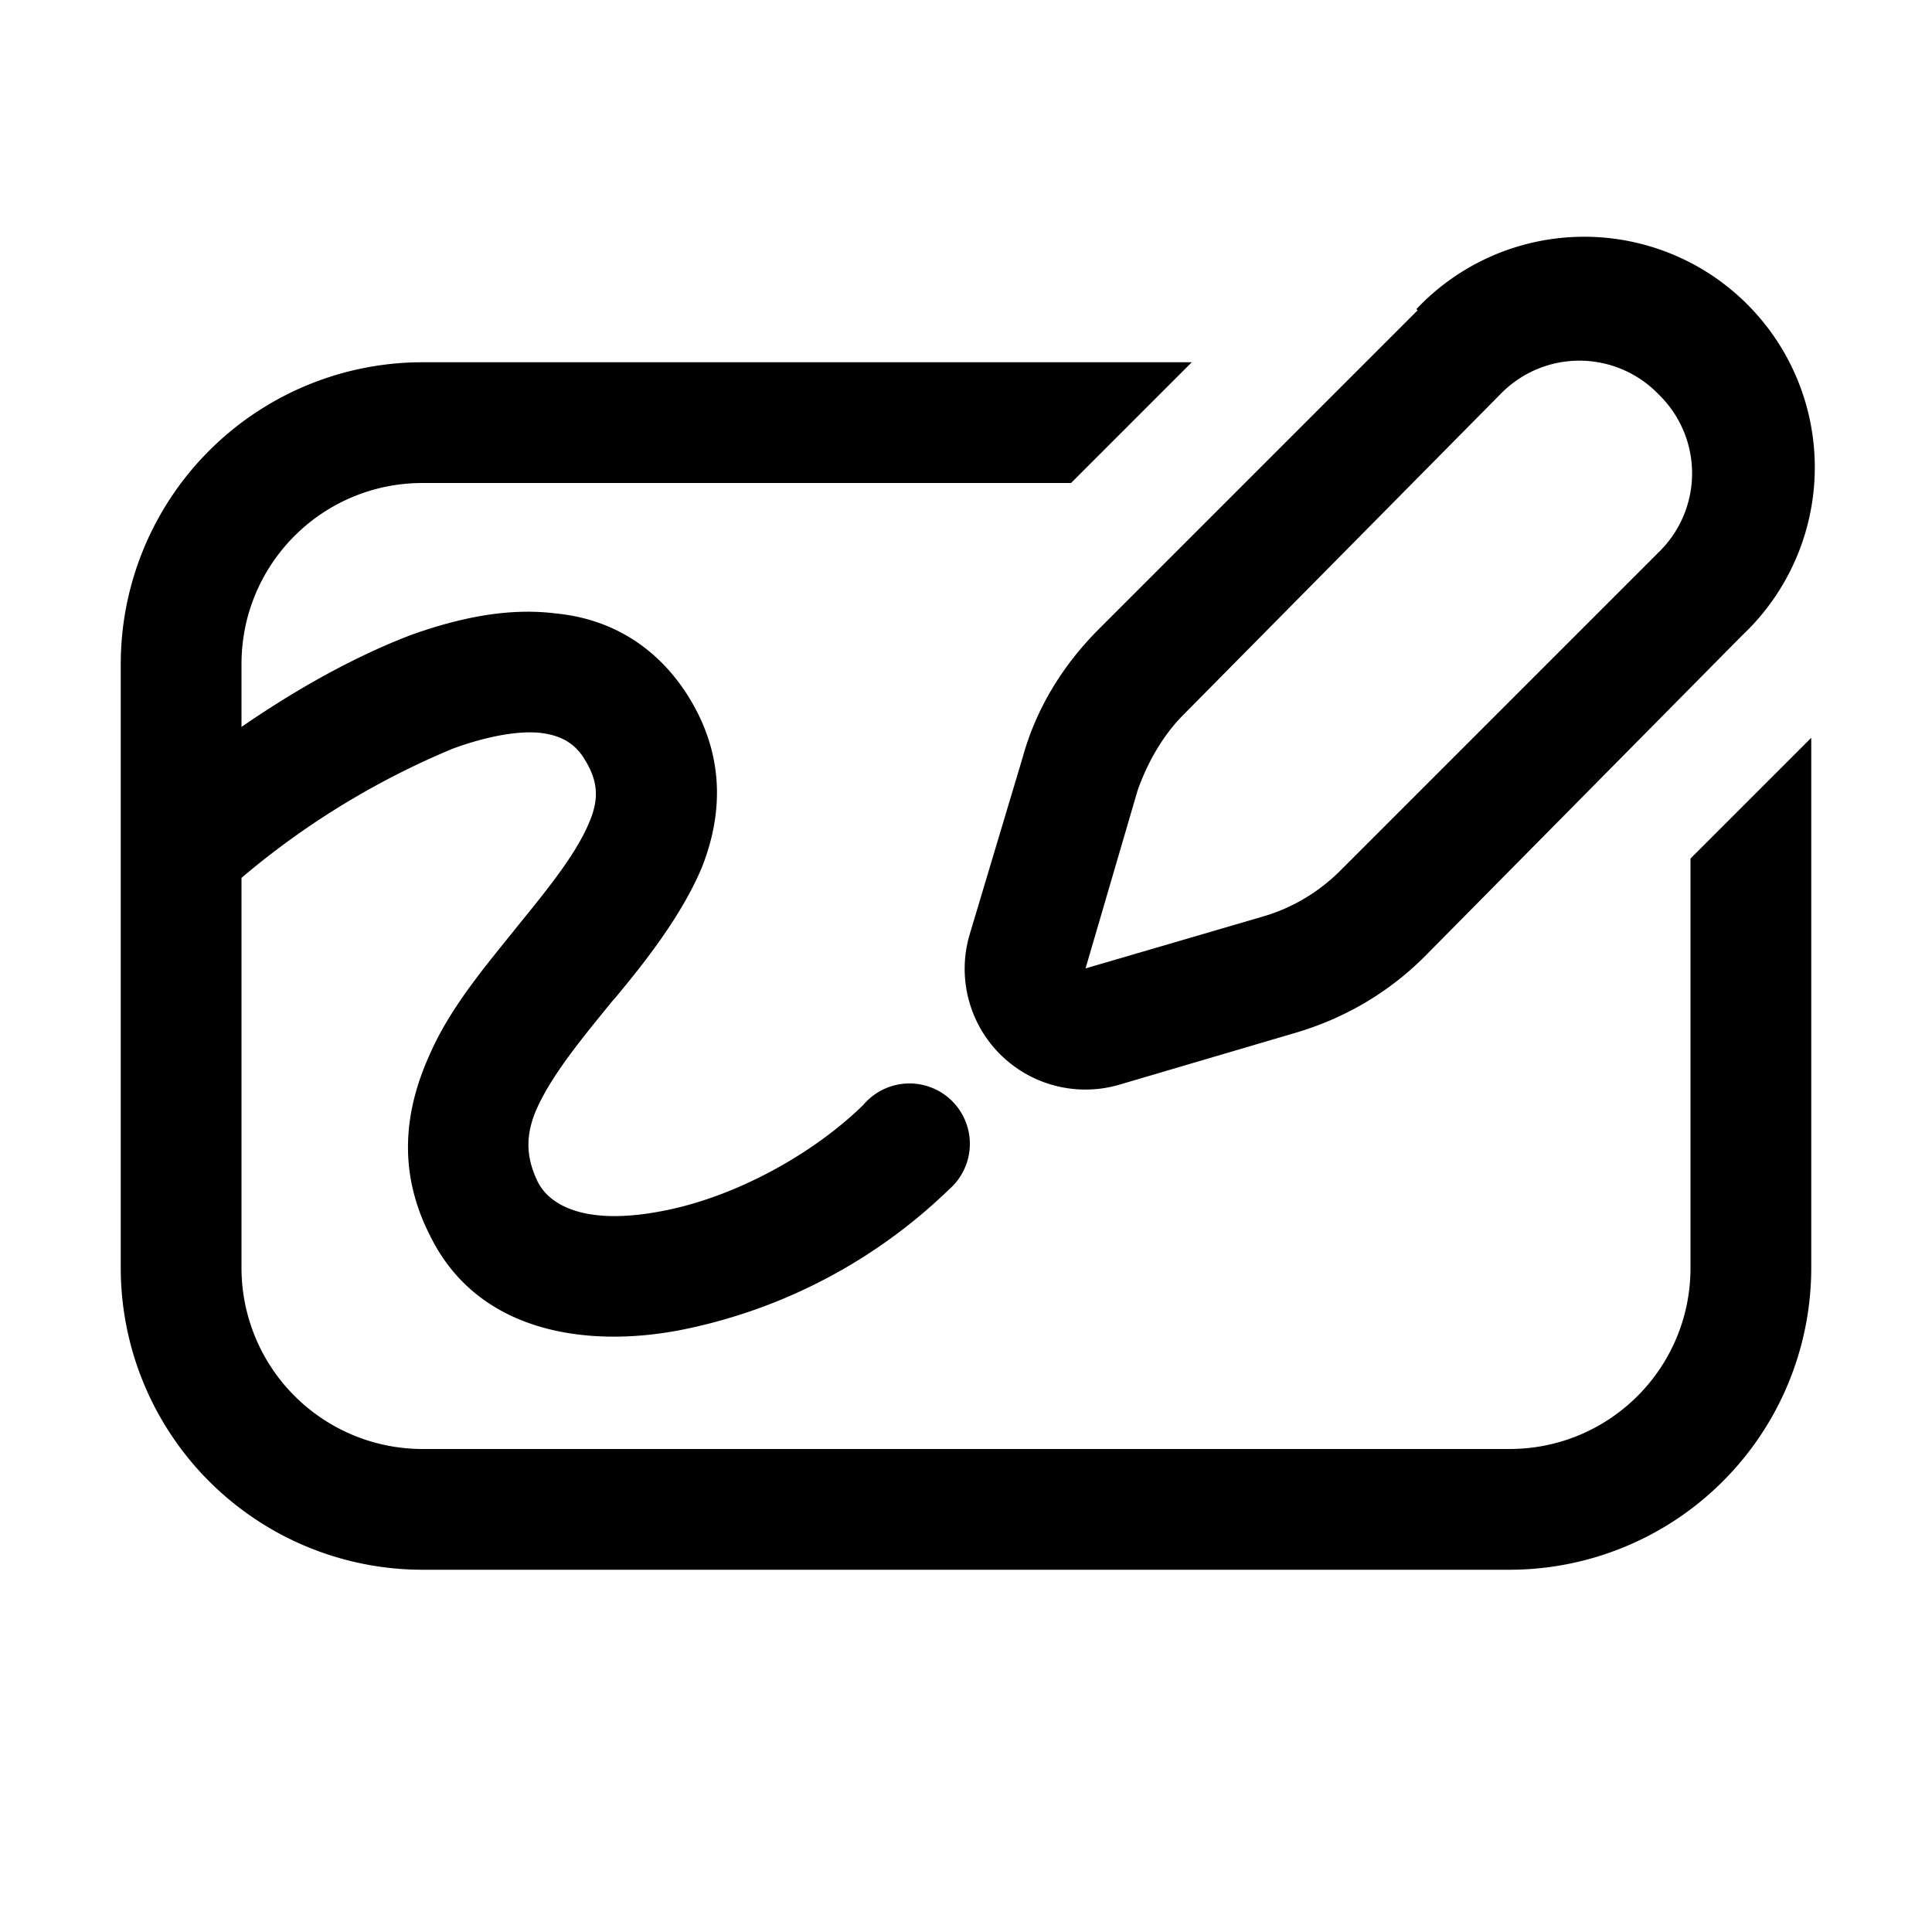
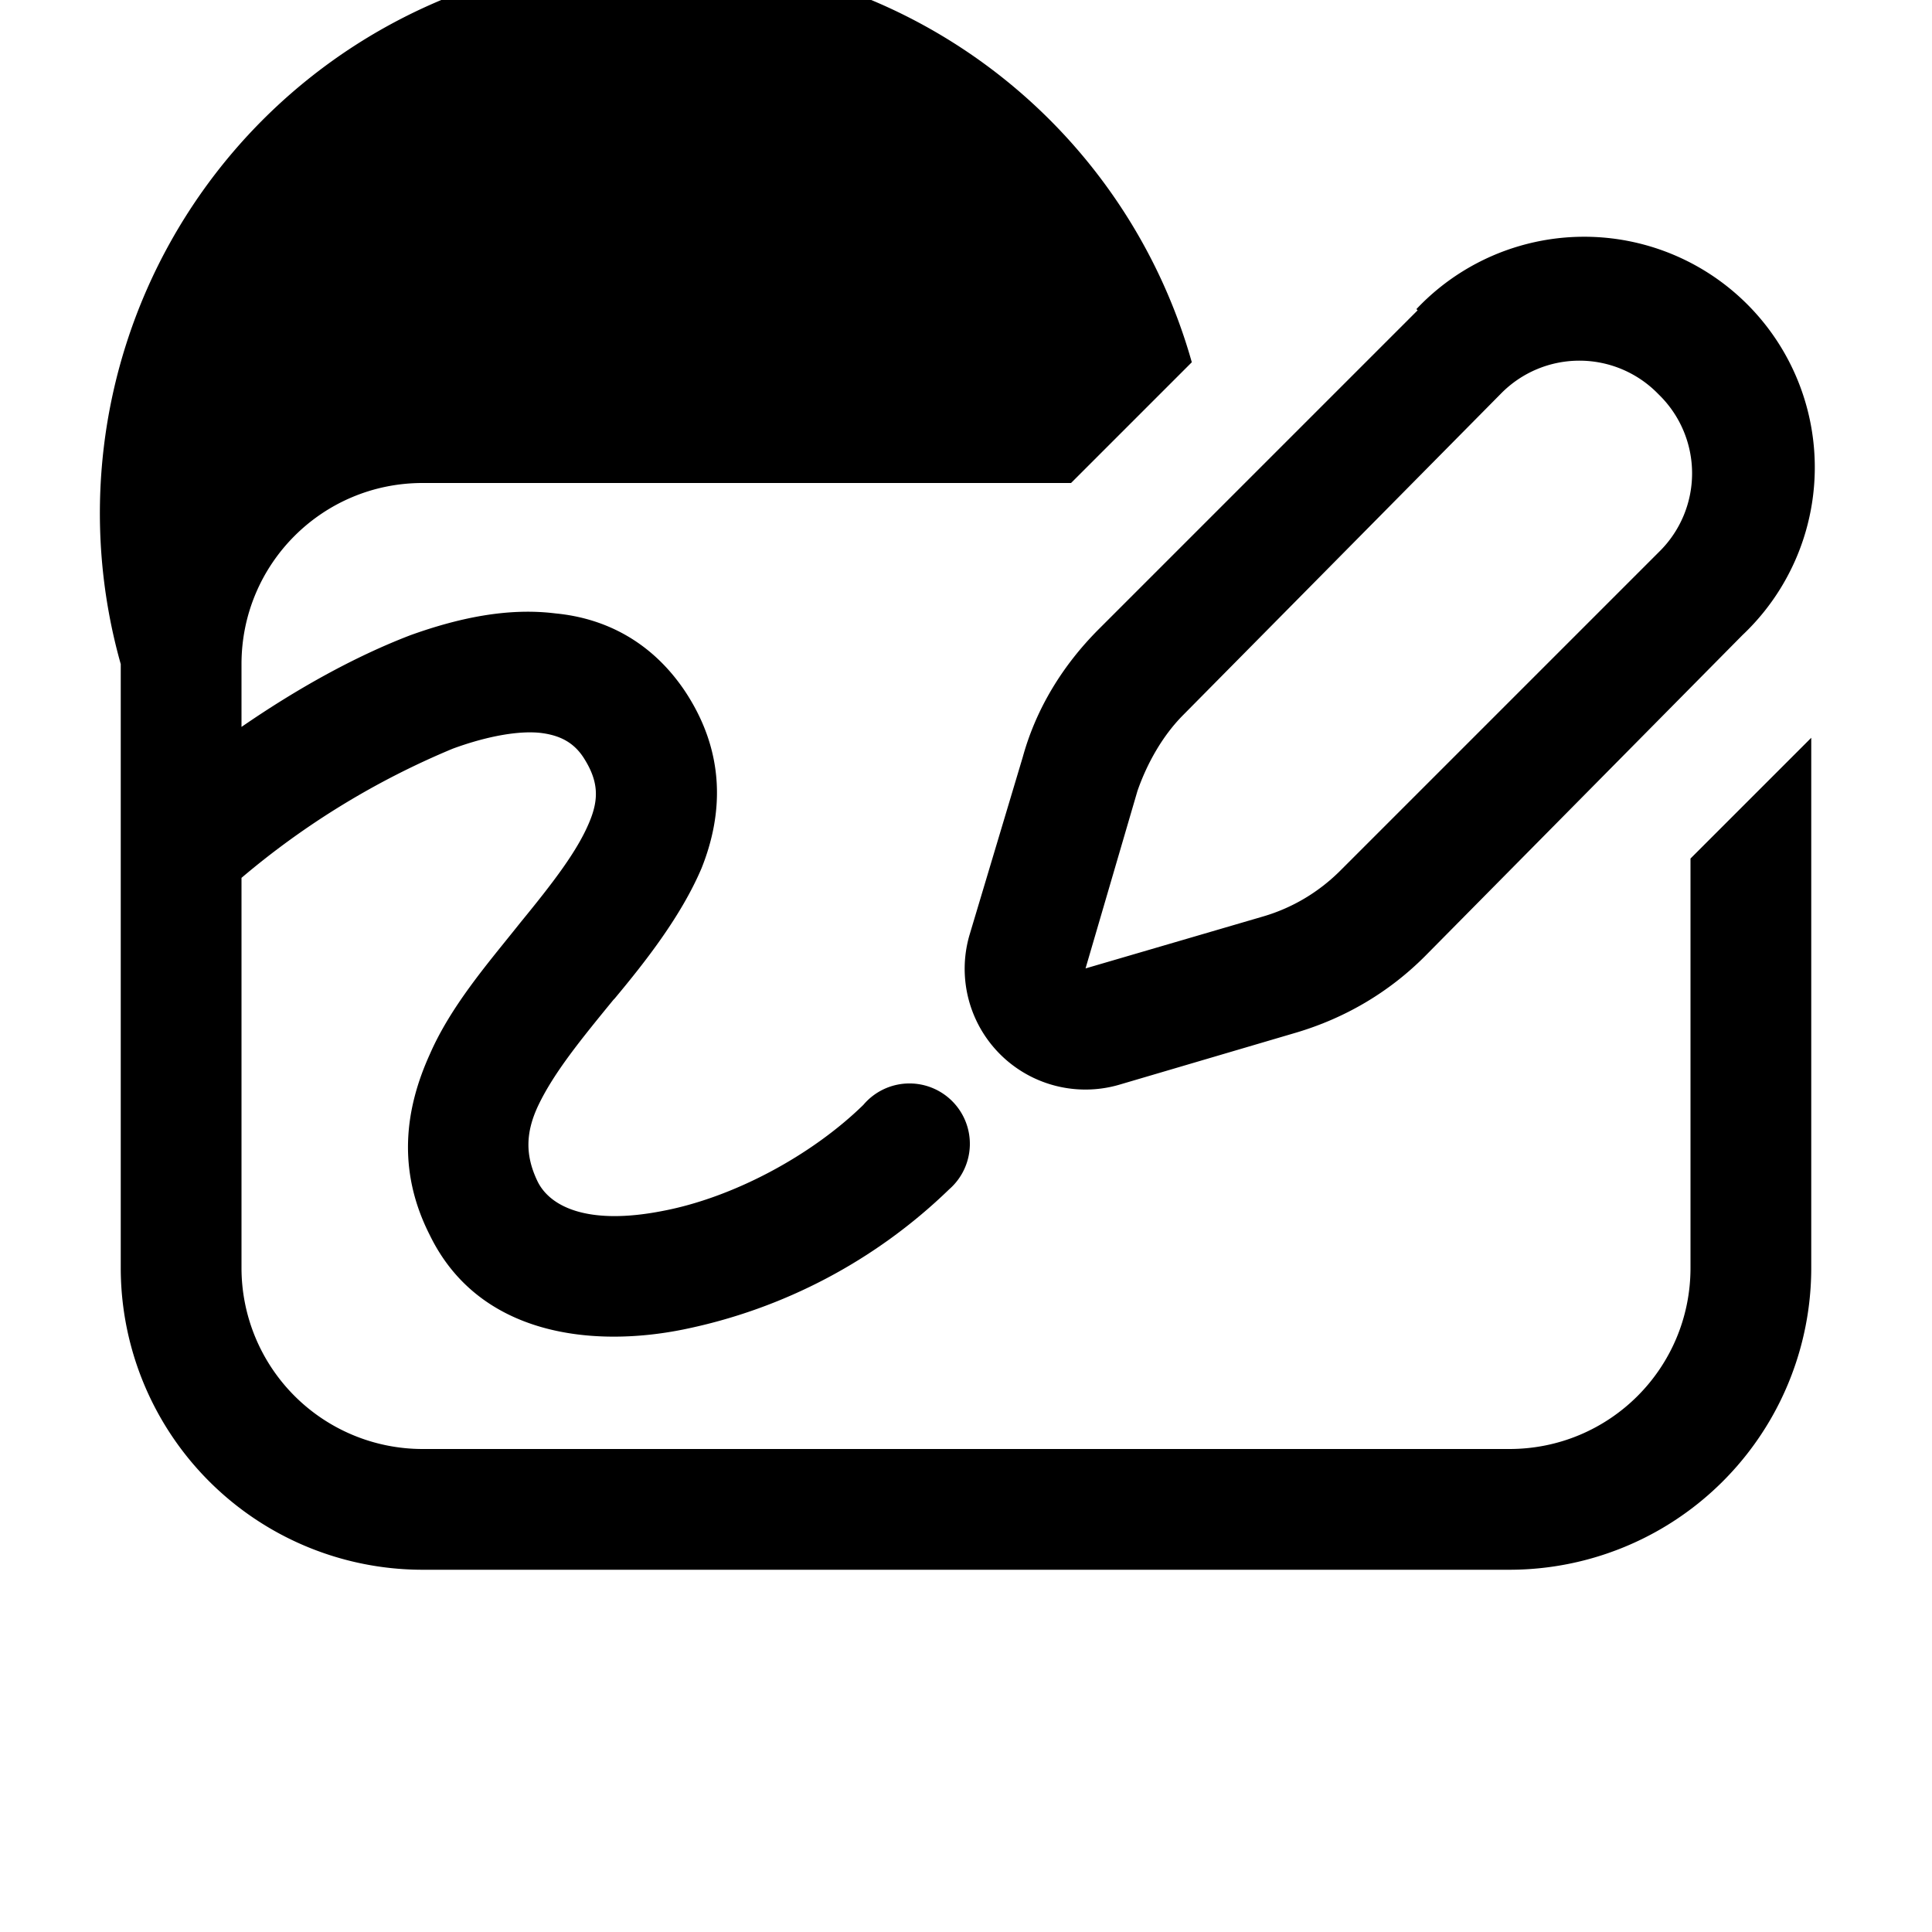
<svg xmlns="http://www.w3.org/2000/svg" width="16" height="16" viewBox="0 0 16 16">
-   <path d="M11.73 2.56a1.91 1.91 0 1 1 2.7 2.7L11.8 7.92c-.3.3-.66.51-1.06.63l-1.46.43a1 1 0 0 1-1.25-1.24l.44-1.47c.11-.4.33-.76.63-1.06l2.64-2.64Zm2 .7a.91.91 0 0 0-1.3 0L9.8 5.92c-.17.17-.3.4-.38.63l-.43 1.47 1.47-.43c.24-.07.46-.2.64-.38l2.64-2.64a.91.91 0 0 0 0-1.3ZM9.87 3H3.5A2.5 2.5 0 0 0 1 5.5v5A2.5 2.5 0 0 0 3.5 13h9a2.5 2.5 0 0 0 2.5-2.5V6.11l-1 1v3.39c0 .83-.67 1.5-1.5 1.5h-9A1.5 1.5 0 0 1 2 10.5V7.27A6.66 6.66 0 0 1 3.75 6.2c.3-.11.56-.15.73-.13.16.02.27.08.35.2.13.2.13.35.05.54-.1.24-.3.5-.57.83l-.04.05c-.24.3-.54.65-.71 1.04-.2.44-.28.95 0 1.5.41.84 1.36.93 2.1.78a4.43 4.43 0 0 0 2.2-1.16.5.5 0 1 0-.71-.7c-.43.42-1.08.77-1.67.88-.62.12-.93-.04-1.03-.25-.1-.21-.1-.4.01-.63.13-.27.35-.54.62-.87l.01-.01c.25-.3.55-.68.72-1.08.18-.45.2-.96-.14-1.47-.27-.4-.65-.6-1.07-.64-.4-.05-.81.04-1.2.18-.47.18-.95.45-1.4.76V5.5C2 4.67 2.67 4 3.5 4h5.37l1-1Z" />
+   <path d="M11.73 2.56a1.91 1.91 0 1 1 2.7 2.7L11.8 7.92c-.3.3-.66.51-1.06.63l-1.46.43a1 1 0 0 1-1.25-1.24l.44-1.47c.11-.4.33-.76.63-1.06l2.64-2.64Zm2 .7a.91.91 0 0 0-1.3 0L9.8 5.92c-.17.17-.3.4-.38.63l-.43 1.47 1.47-.43c.24-.07.46-.2.64-.38l2.64-2.64a.91.91 0 0 0 0-1.3ZM9.87 3A2.5 2.5 0 0 0 1 5.5v5A2.5 2.5 0 0 0 3.5 13h9a2.5 2.5 0 0 0 2.5-2.5V6.11l-1 1v3.39c0 .83-.67 1.5-1.5 1.5h-9A1.5 1.5 0 0 1 2 10.5V7.27A6.66 6.66 0 0 1 3.75 6.2c.3-.11.56-.15.73-.13.16.02.27.08.35.2.13.2.13.35.05.54-.1.24-.3.5-.57.83l-.04.05c-.24.3-.54.65-.71 1.04-.2.44-.28.95 0 1.5.41.84 1.36.93 2.1.78a4.43 4.43 0 0 0 2.2-1.16.5.5 0 1 0-.71-.7c-.43.42-1.08.77-1.67.88-.62.12-.93-.04-1.03-.25-.1-.21-.1-.4.01-.63.13-.27.35-.54.62-.87l.01-.01c.25-.3.55-.68.72-1.08.18-.45.2-.96-.14-1.47-.27-.4-.65-.6-1.07-.64-.4-.05-.81.04-1.2.18-.47.18-.95.45-1.4.76V5.5C2 4.67 2.67 4 3.5 4h5.37l1-1Z" />
</svg>